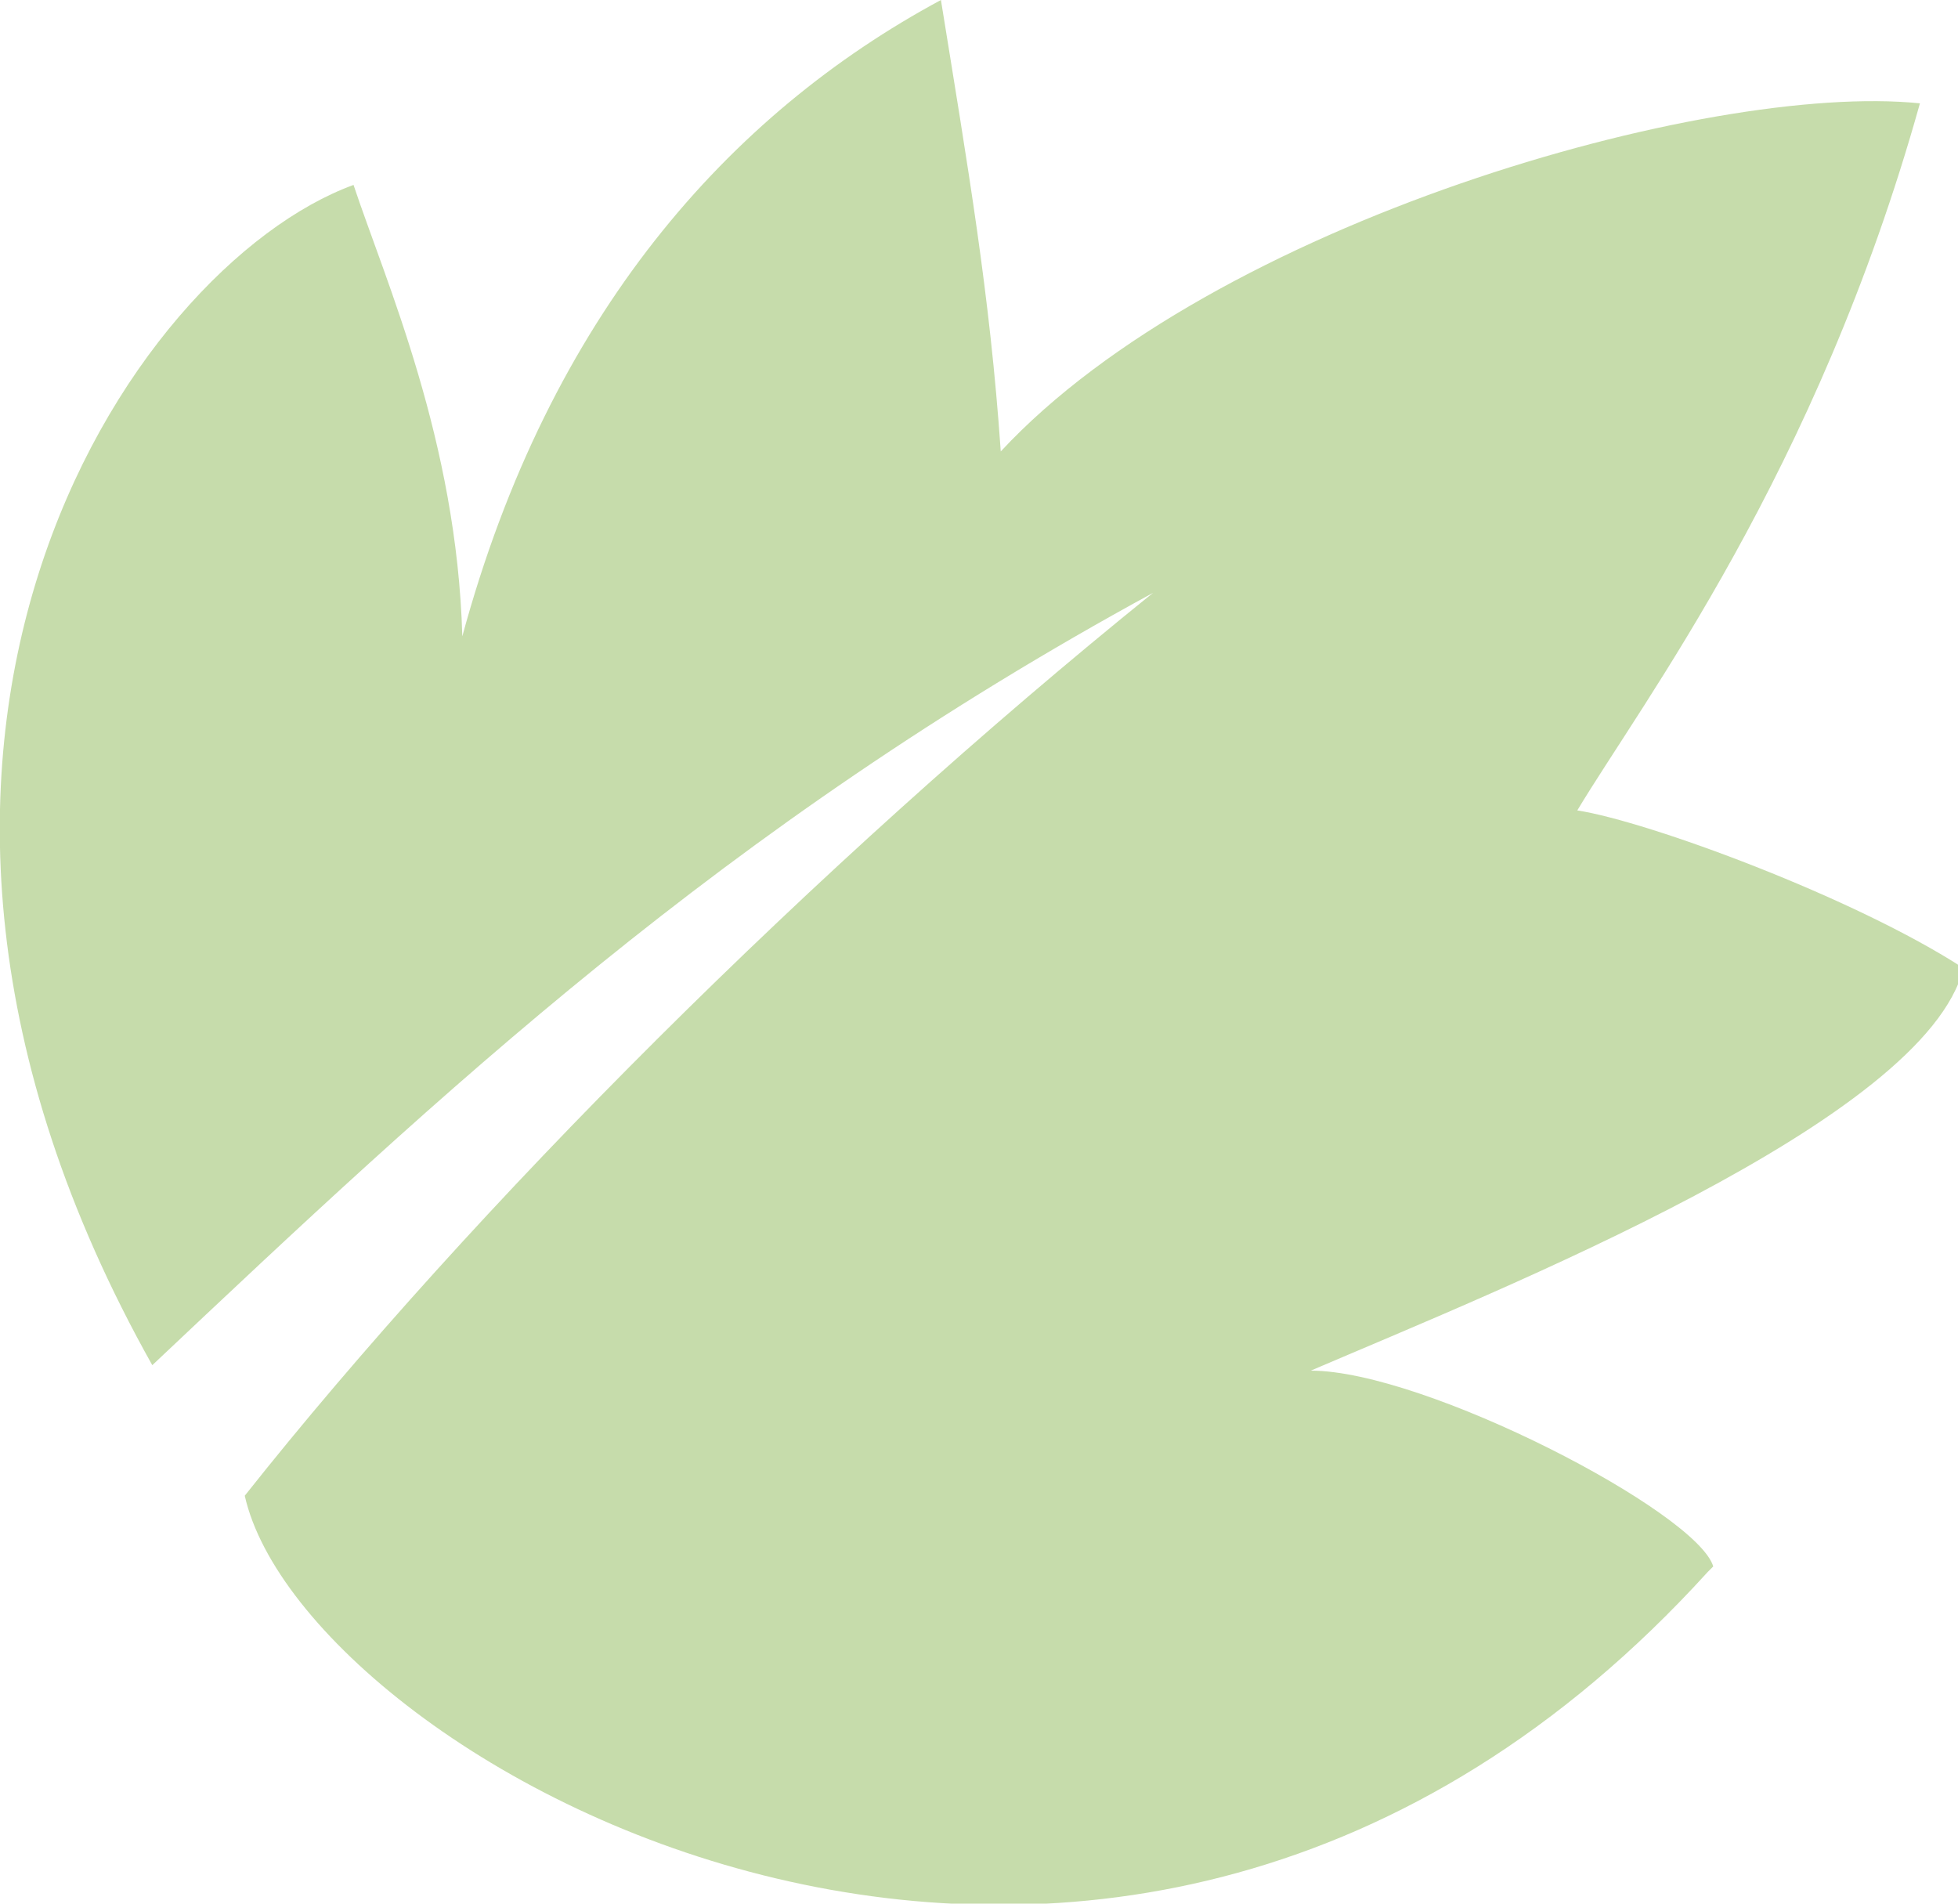
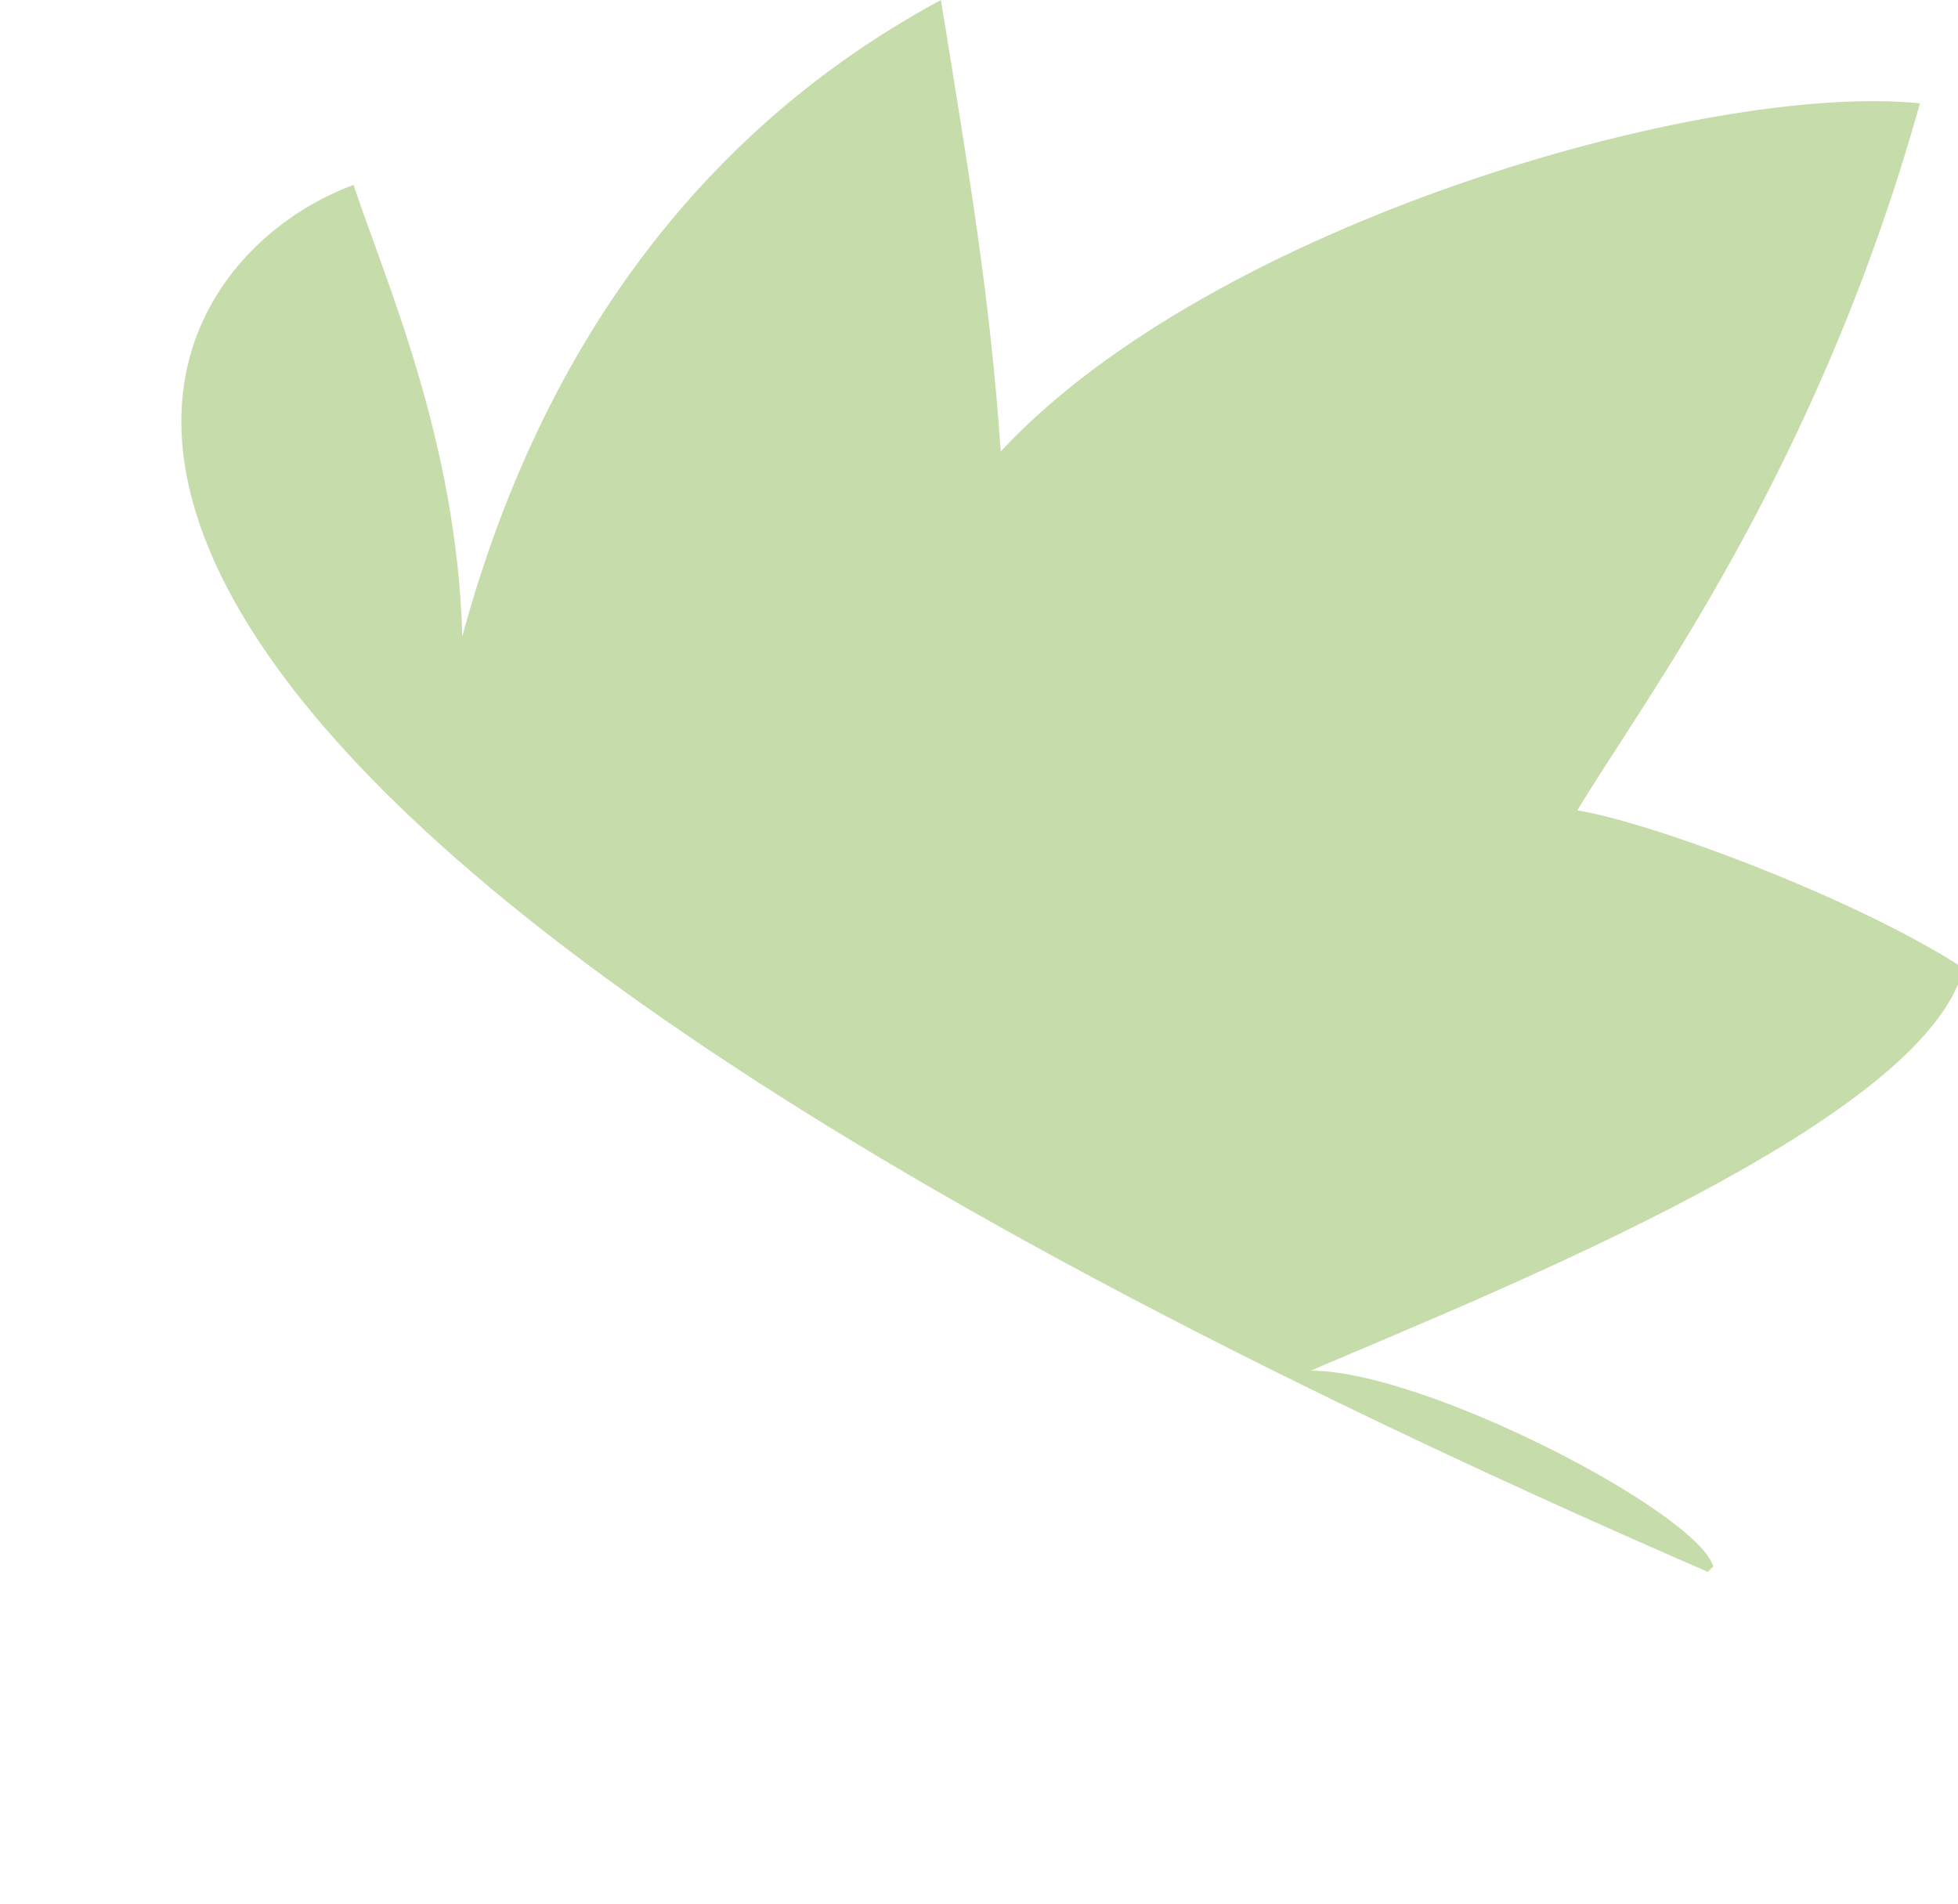
<svg xmlns="http://www.w3.org/2000/svg" version="1.1" viewBox="0 0 36 35">
  <defs>
    <style>
      .st0 {
        isolation: isolate;
      }

      .st1 {
        fill: #72a72d;
        fill-rule: evenodd;
        mix-blend-mode: multiply;
        opacity: .4;
      }
    </style>
  </defs>
  <g class="st0">
    <g id="Calque_1">
-       <path class="st1" d="M31.4,28.9c-10.9,12-25.8,3.5-26.9-1.4,4.2-5.3,10.5-11.6,16.7-16.6-7.9,4.3-13.1,9.2-18.4,14.2C-3.6,13.7,2.4,4.9,6.5,3.4c.6,1.8,1.9,4.7,2,8.3C10.1,5.8,13.4,2.1,17.3,0c.5,3.1.9,5.4,1.1,8.3,3.9-4.2,13-6.8,16.9-6.4-1.9,6.8-5.1,11-6.3,13,1.3.2,5.1,1.6,7.1,2.9-.7,2.8-8.5,5.9-12,7.4,2.1,0,7.1,2.6,7.4,3.6h0Z" />
+       <path class="st1" d="M31.4,28.9C-3.6,13.7,2.4,4.9,6.5,3.4c.6,1.8,1.9,4.7,2,8.3C10.1,5.8,13.4,2.1,17.3,0c.5,3.1.9,5.4,1.1,8.3,3.9-4.2,13-6.8,16.9-6.4-1.9,6.8-5.1,11-6.3,13,1.3.2,5.1,1.6,7.1,2.9-.7,2.8-8.5,5.9-12,7.4,2.1,0,7.1,2.6,7.4,3.6h0Z" />
    </g>
  </g>
</svg>